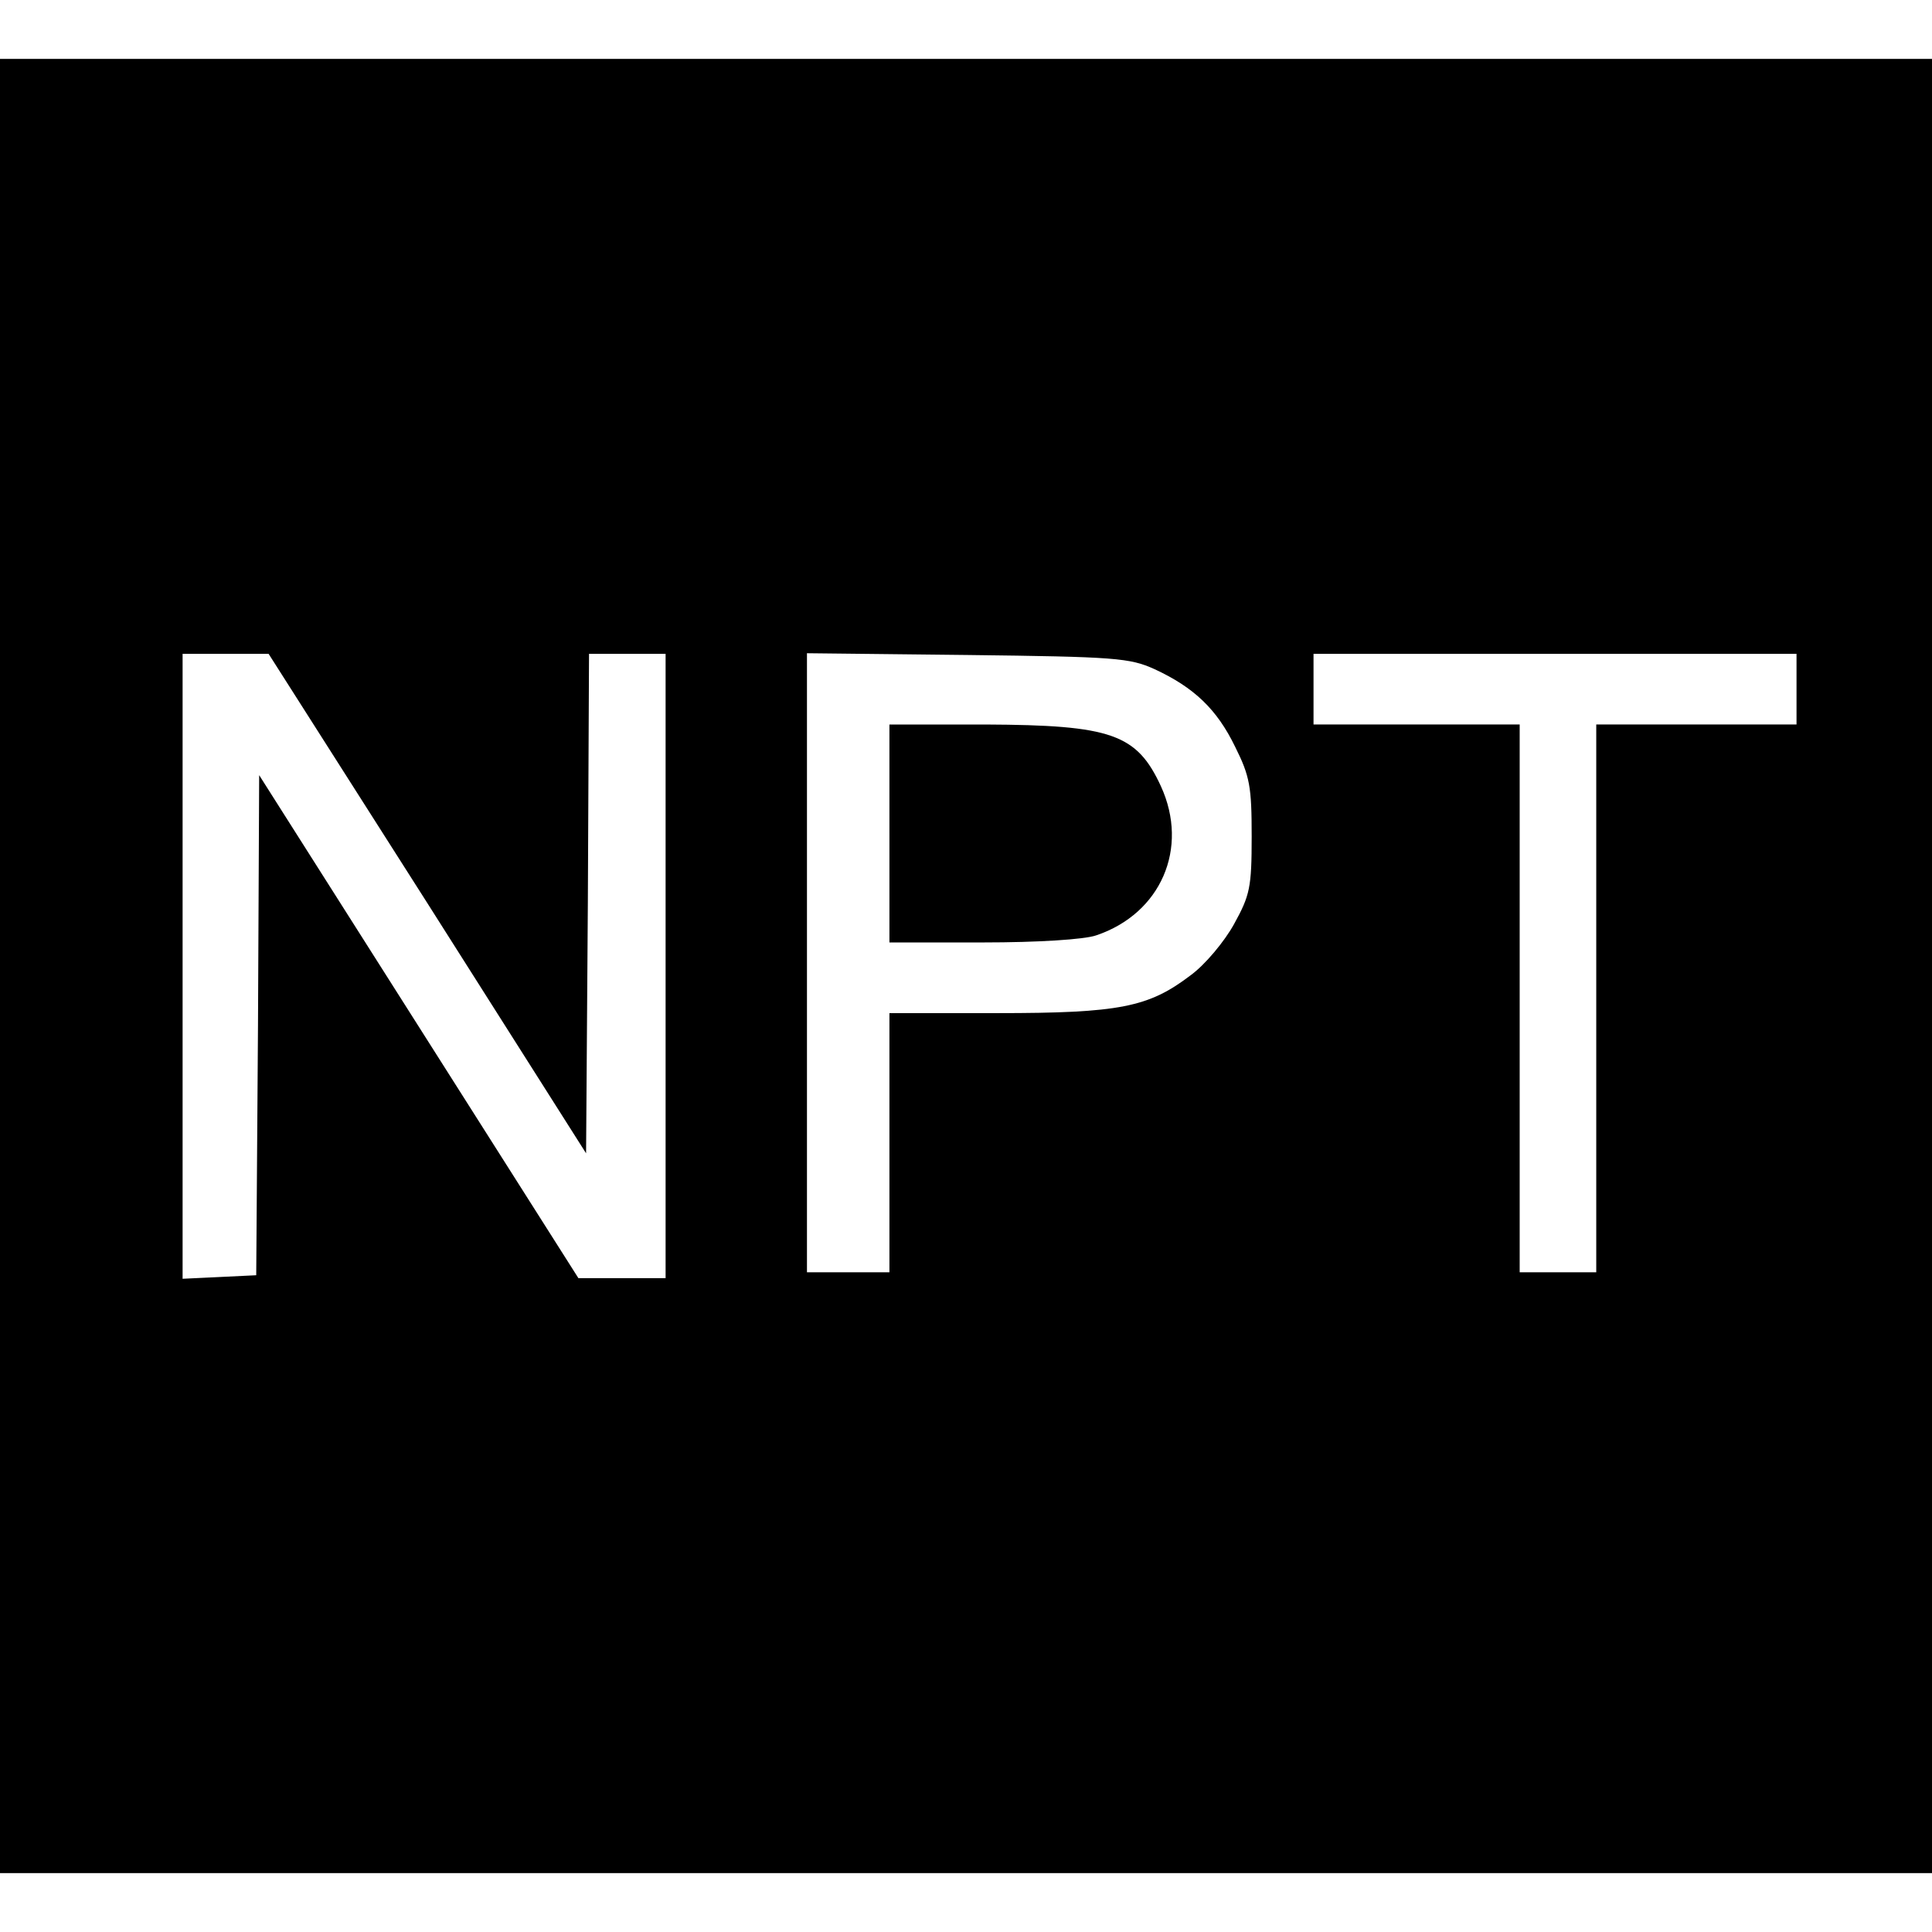
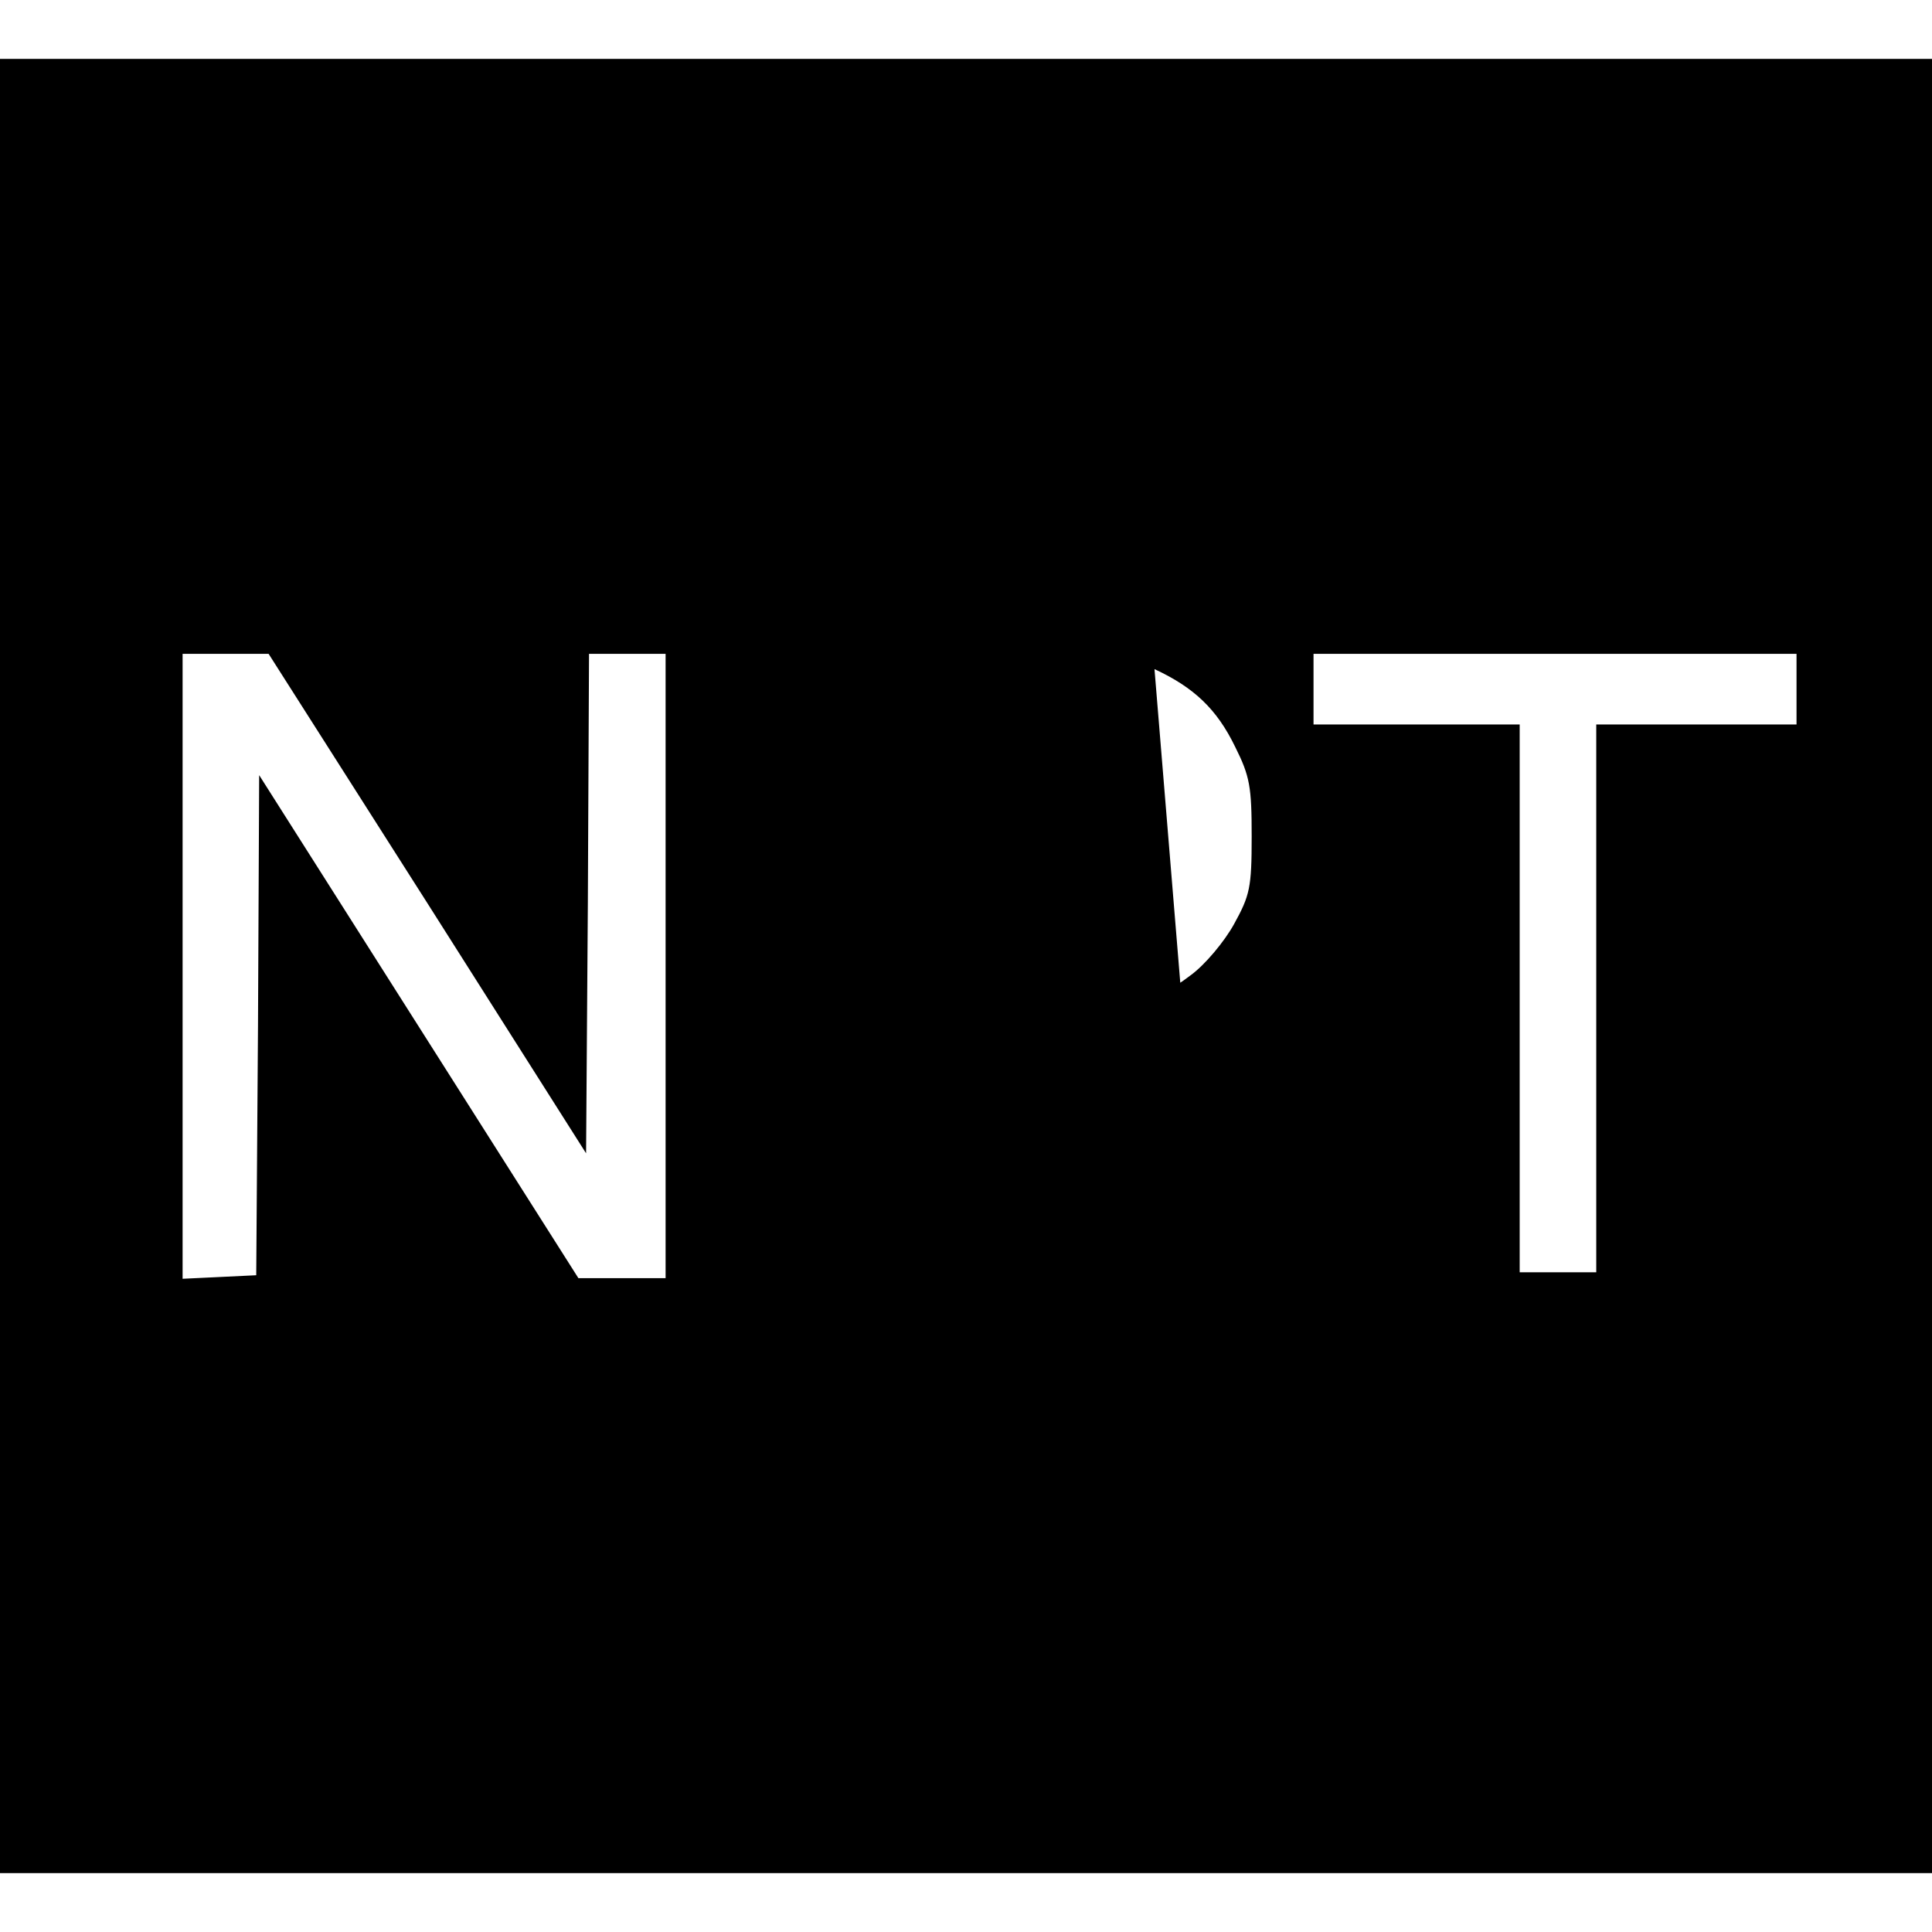
<svg xmlns="http://www.w3.org/2000/svg" version="1.0" width="328pt" height="328pt" viewBox="0 0 328 328" preserveAspectRatio="xMidYMid meet">
  <g transform="translate(0,328) scale(0.1,-0.1)" fill="#000000" stroke="none">
-     <path d="M0 1640 l0 -1540 1640 0 1640 0 0 1540 0 1540 -1640 0 -1640 0 0 -1540z m726 106 l269 -424 3 424 2 424 65 0 65 0 0 -530 0 -530 -74 0 -74 0 -271 427 -271 427 -2 -425 -3 -424 -62 -3 -63 -3 0 531 0 530 73 0 73 0 270 -424z m1234 398 c67 -31 106 -68 137 -132 25 -50 28 -68 28 -152 0 -87 -3 -100 -30 -149 -16 -29 -49 -69 -74 -87 -71 -54 -120 -64 -328 -64 l-183 0 0 -220 0 -220 -70 0 -70 0 0 526 0 525 273 -3 c251 -3 275 -5 317 -24z m1090 -34 l0 -60 -170 0 -170 0 0 -465 0 -465 -65 0 -65 0 0 465 0 465 -175 0 -175 0 0 60 0 60 410 0 410 0 0 -60z" />
-     <path d="M1510 1865 l0 -185 159 0 c93 0 172 5 192 12 110 37 158 148 110 253 -41 89 -84 104 -298 105 l-163 0 0 -185z" />
+     <path d="M0 1640 l0 -1540 1640 0 1640 0 0 1540 0 1540 -1640 0 -1640 0 0 -1540z m726 106 l269 -424 3 424 2 424 65 0 65 0 0 -530 0 -530 -74 0 -74 0 -271 427 -271 427 -2 -425 -3 -424 -62 -3 -63 -3 0 531 0 530 73 0 73 0 270 -424z m1234 398 c67 -31 106 -68 137 -132 25 -50 28 -68 28 -152 0 -87 -3 -100 -30 -149 -16 -29 -49 -69 -74 -87 -71 -54 -120 -64 -328 -64 c251 -3 275 -5 317 -24z m1090 -34 l0 -60 -170 0 -170 0 0 -465 0 -465 -65 0 -65 0 0 465 0 465 -175 0 -175 0 0 60 0 60 410 0 410 0 0 -60z" />
  </g>
</svg>